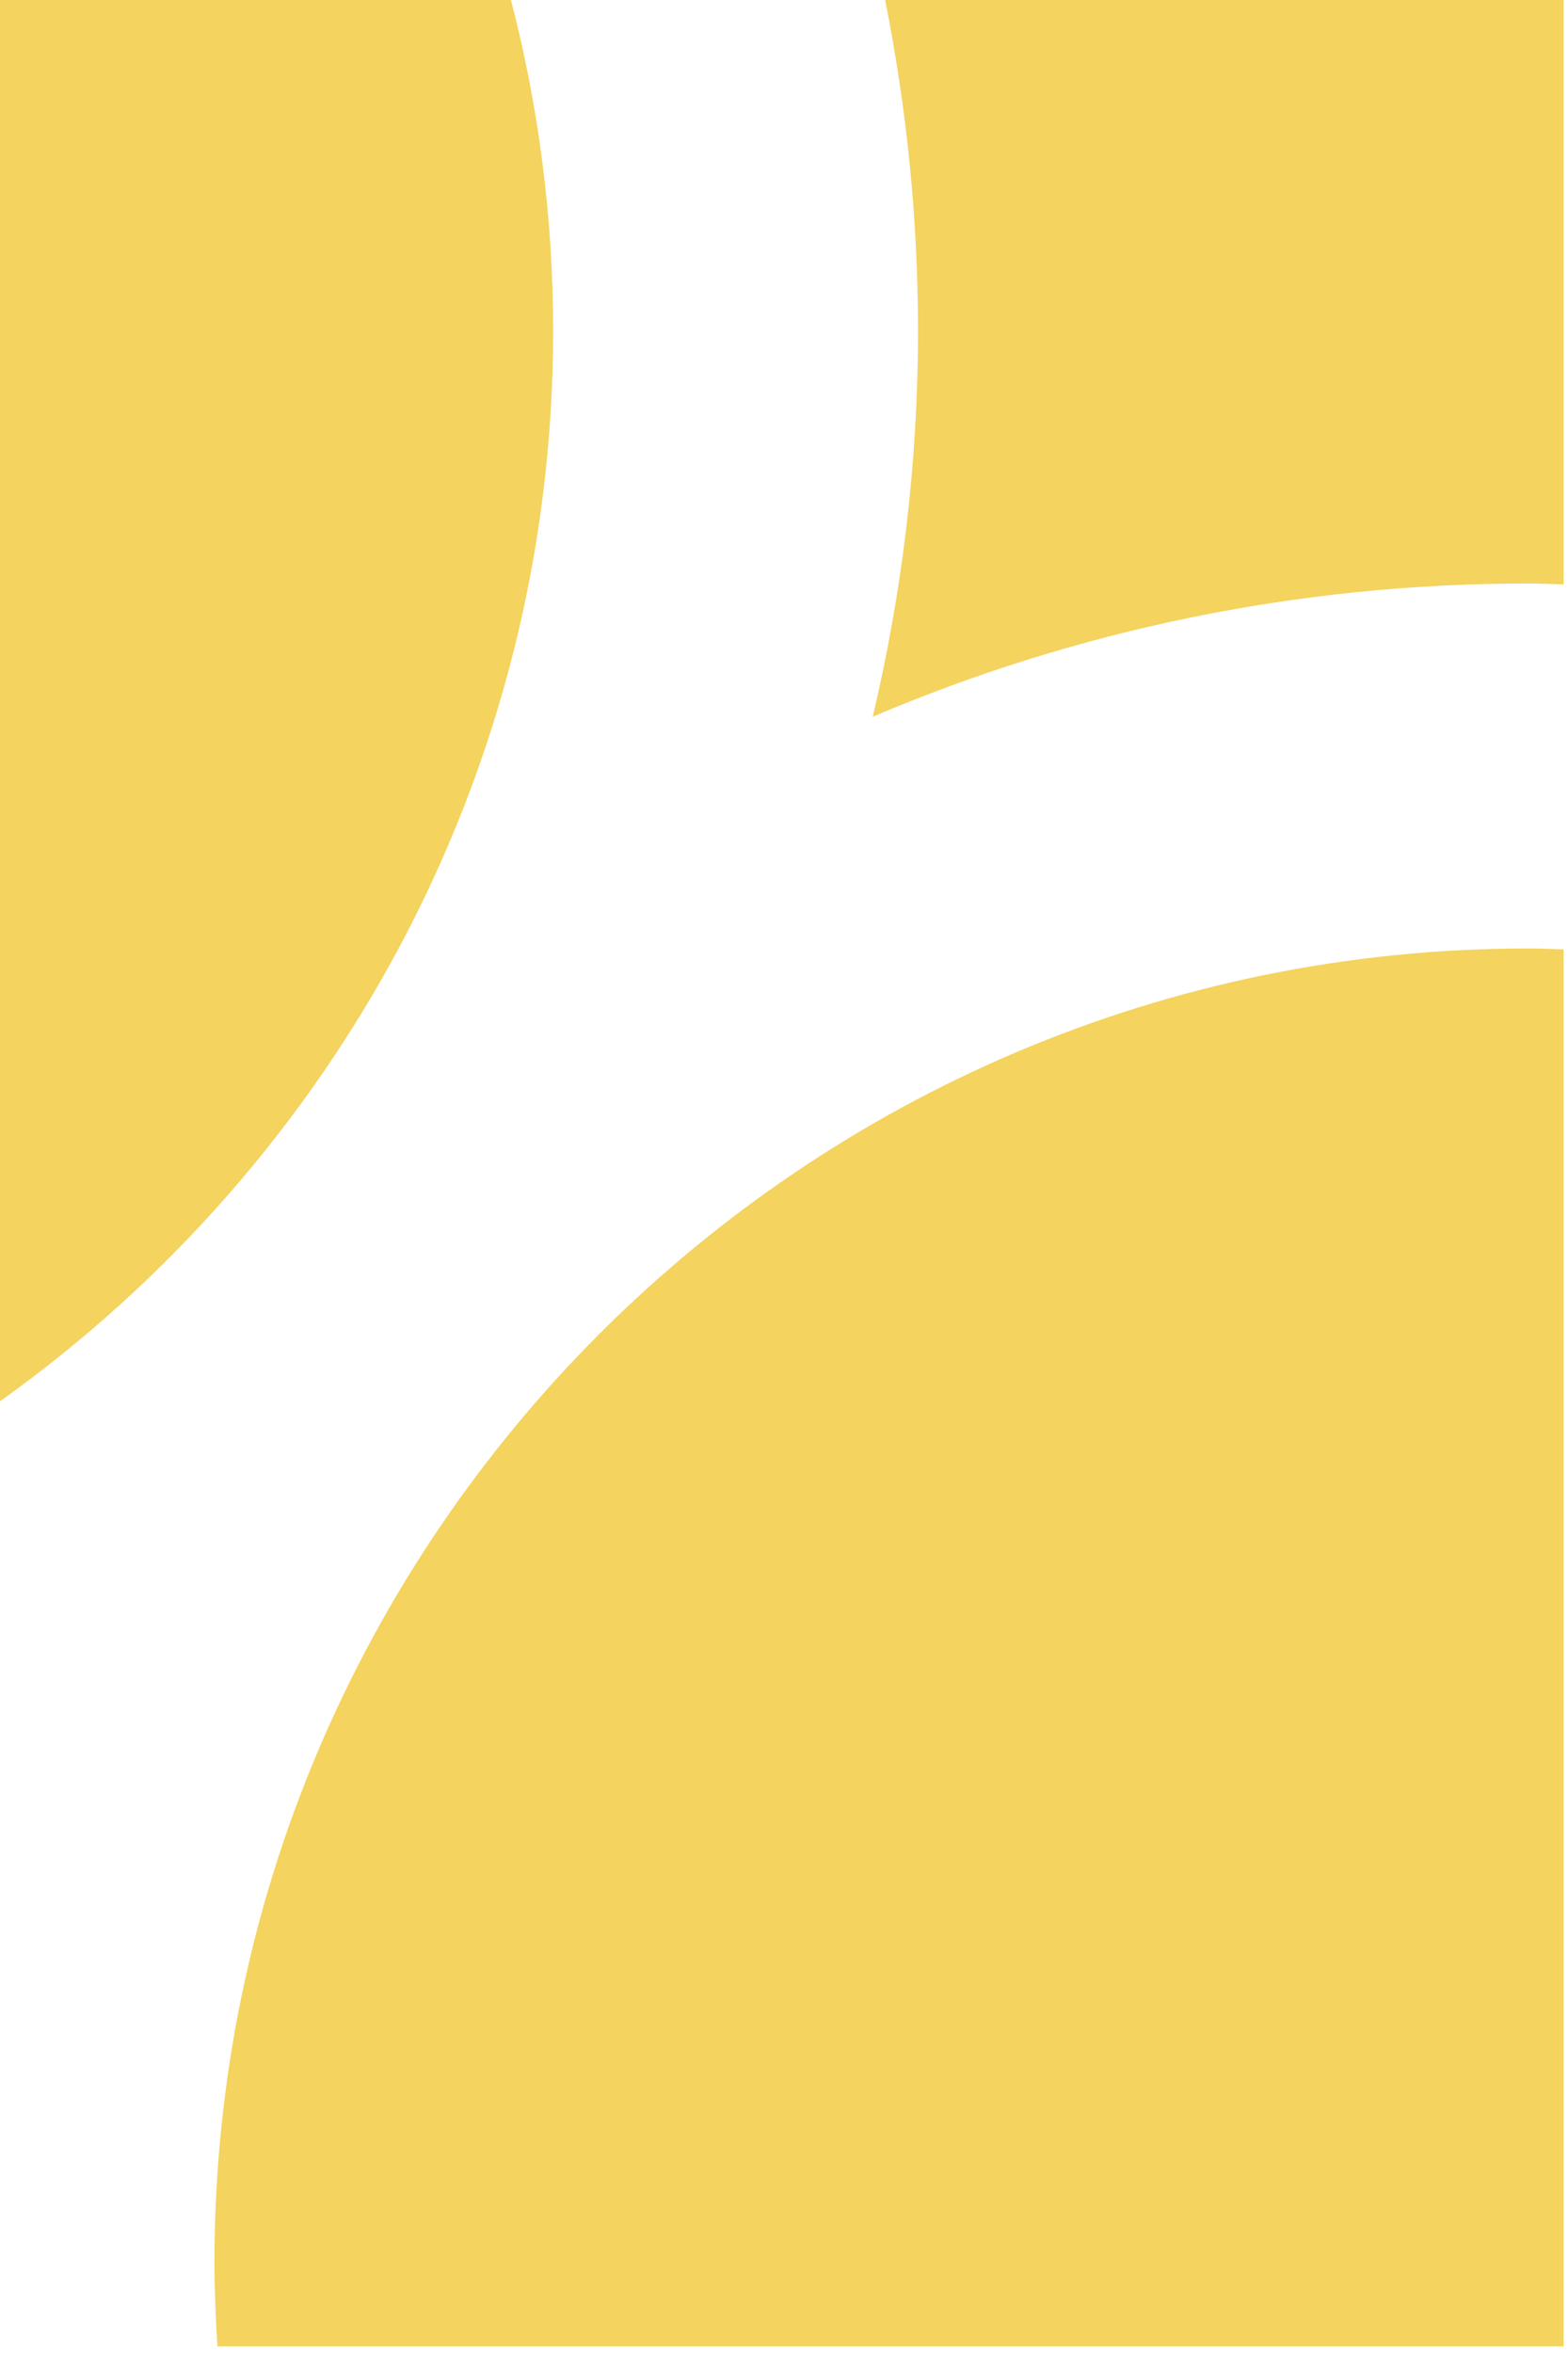
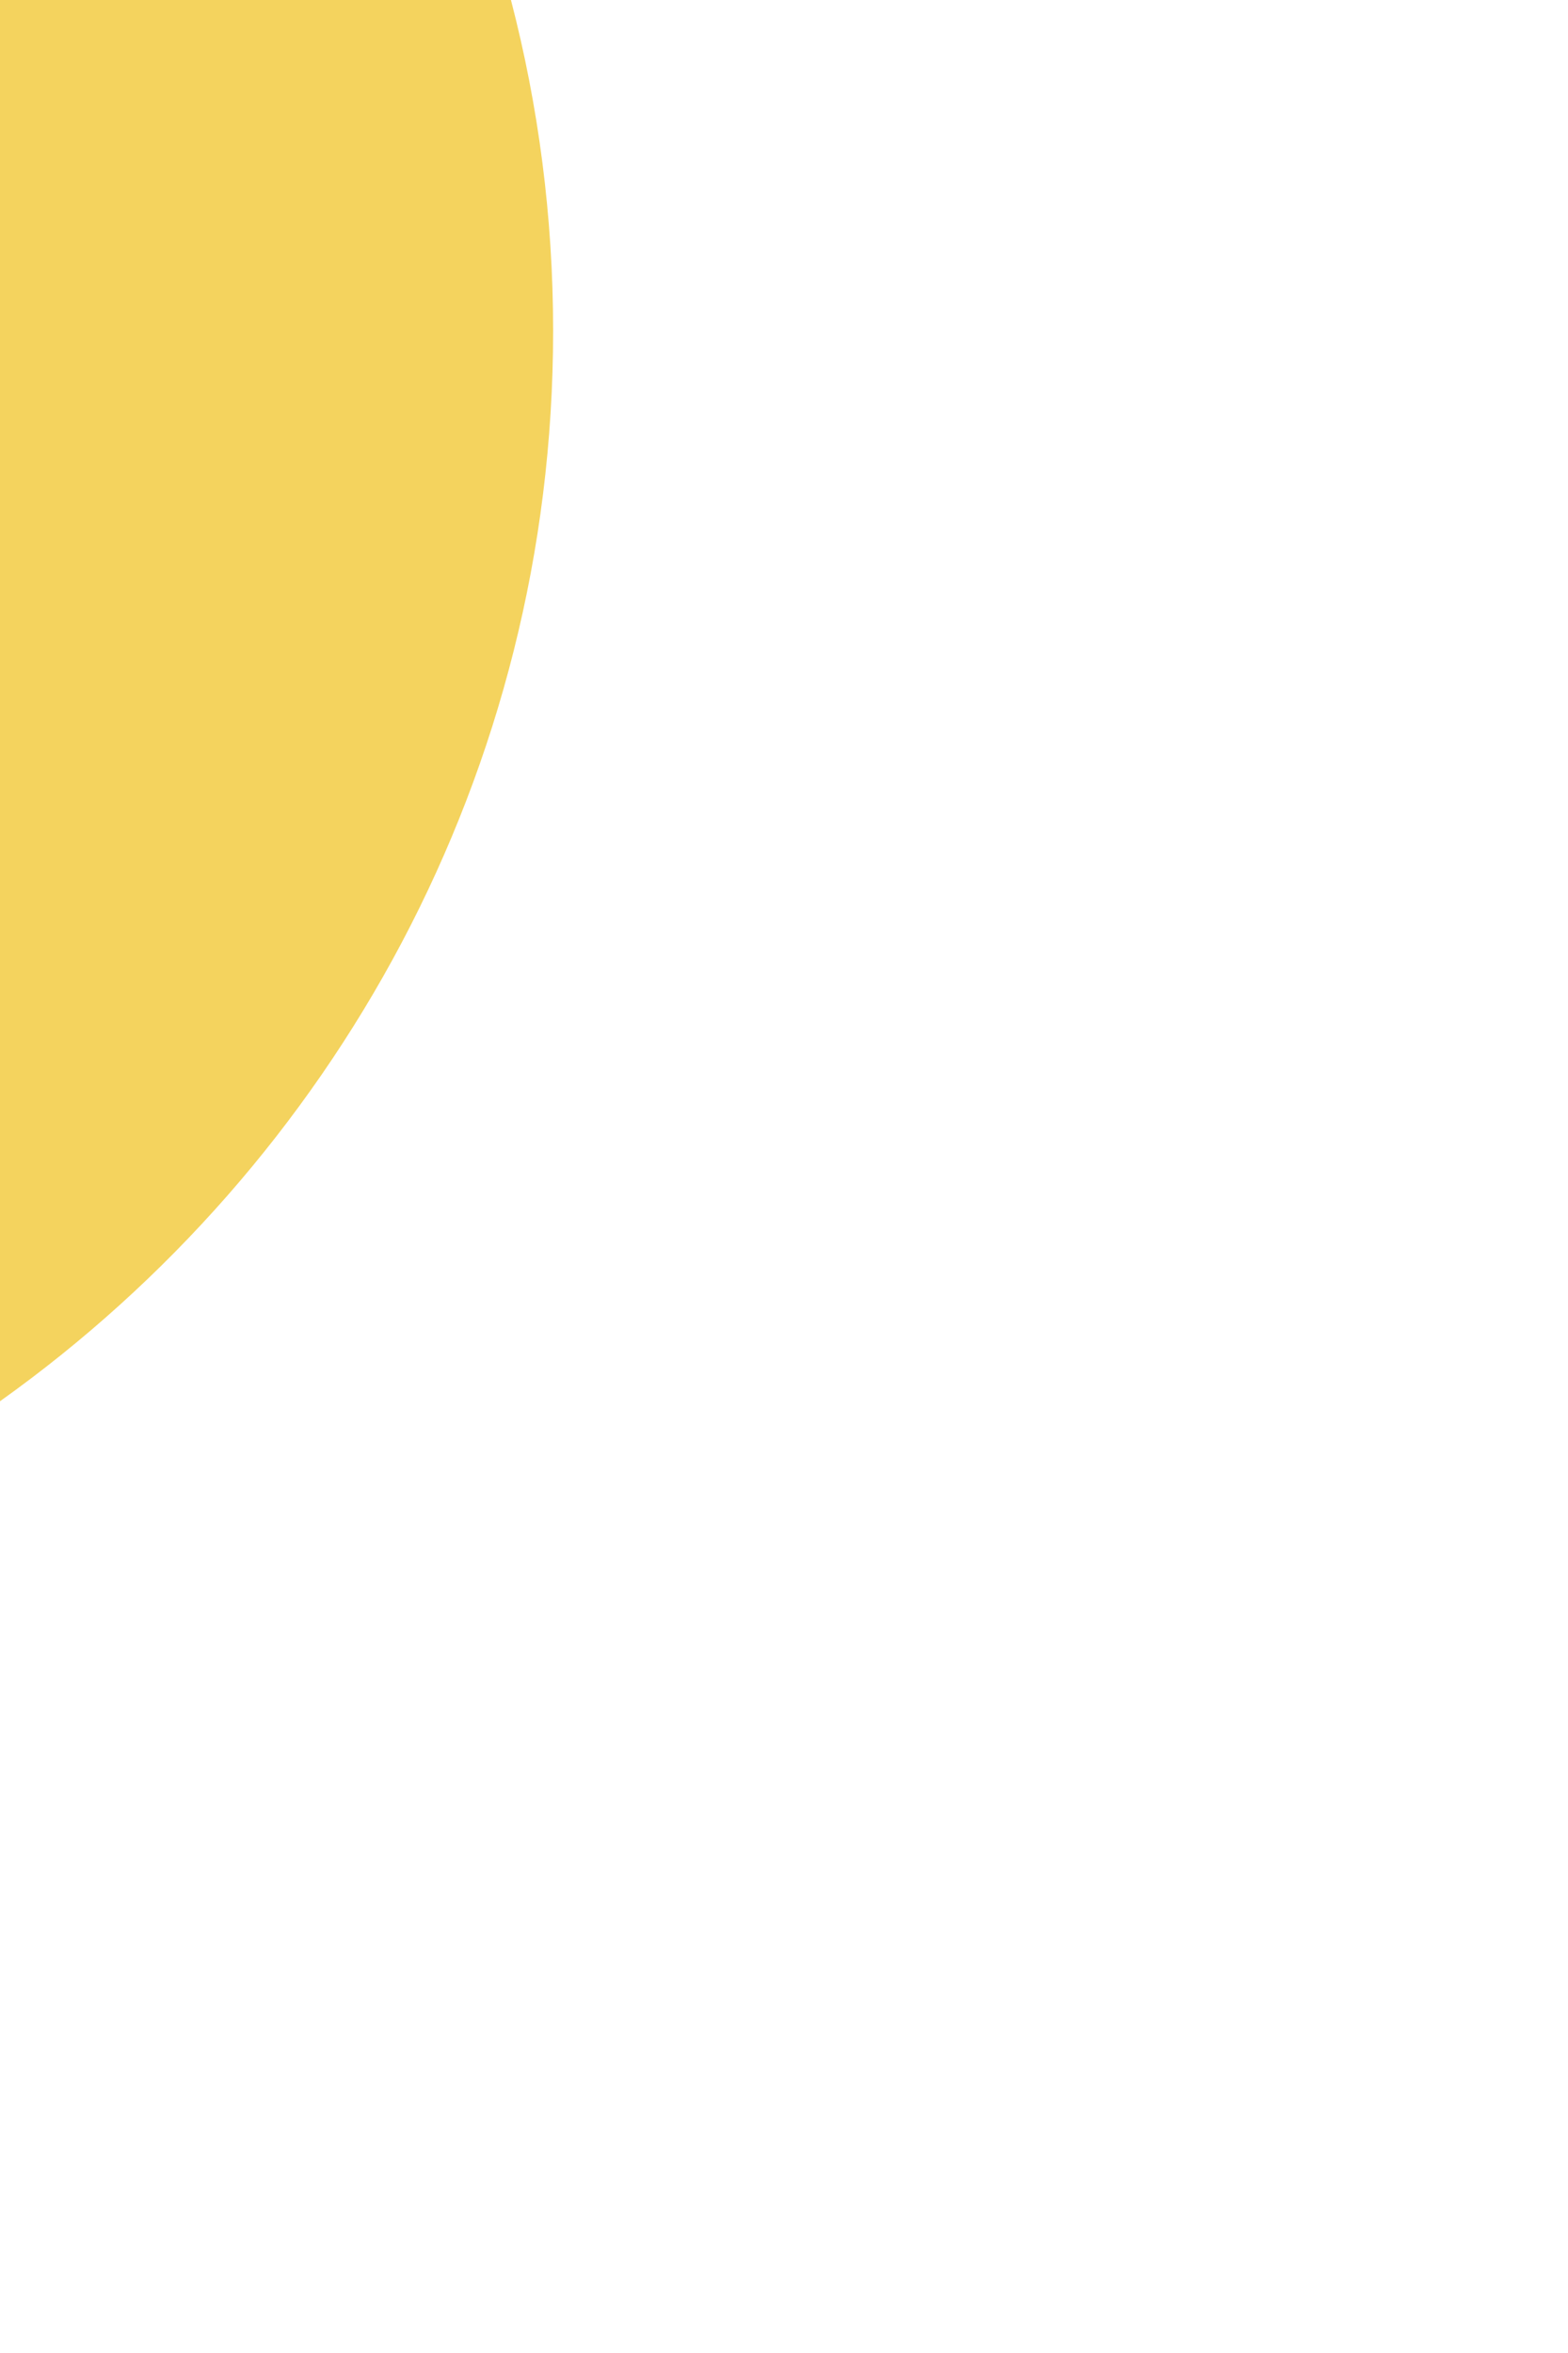
<svg xmlns="http://www.w3.org/2000/svg" width="174" height="261" viewBox="0 0 174 261" fill="none">
-   <path d="M23.8 250.94C23.8 254.07 23.94 257.18 24.13 260.26H173.51V105.31C172.18 105.27 170.86 105.21 169.53 105.21C89.18 105.21 23.8 170.58 23.8 250.94Z" fill="#F4D35E" />
  <path d="M56.7 0H0V155.43C37.11 128.99 61.38 85.64 61.38 36.7C61.38 24.03 59.75 11.73 56.7 0Z" fill="#F4D35E" />
-   <path d="M98.22 0C100.6 11.87 101.87 24.14 101.87 36.7C101.87 51.43 100.1 65.75 96.85 79.5C119.19 69.99 143.75 64.72 169.53 64.72C170.86 64.72 172.18 64.79 173.51 64.82V0H98.22Z" fill="#F4D35E" />
</svg>